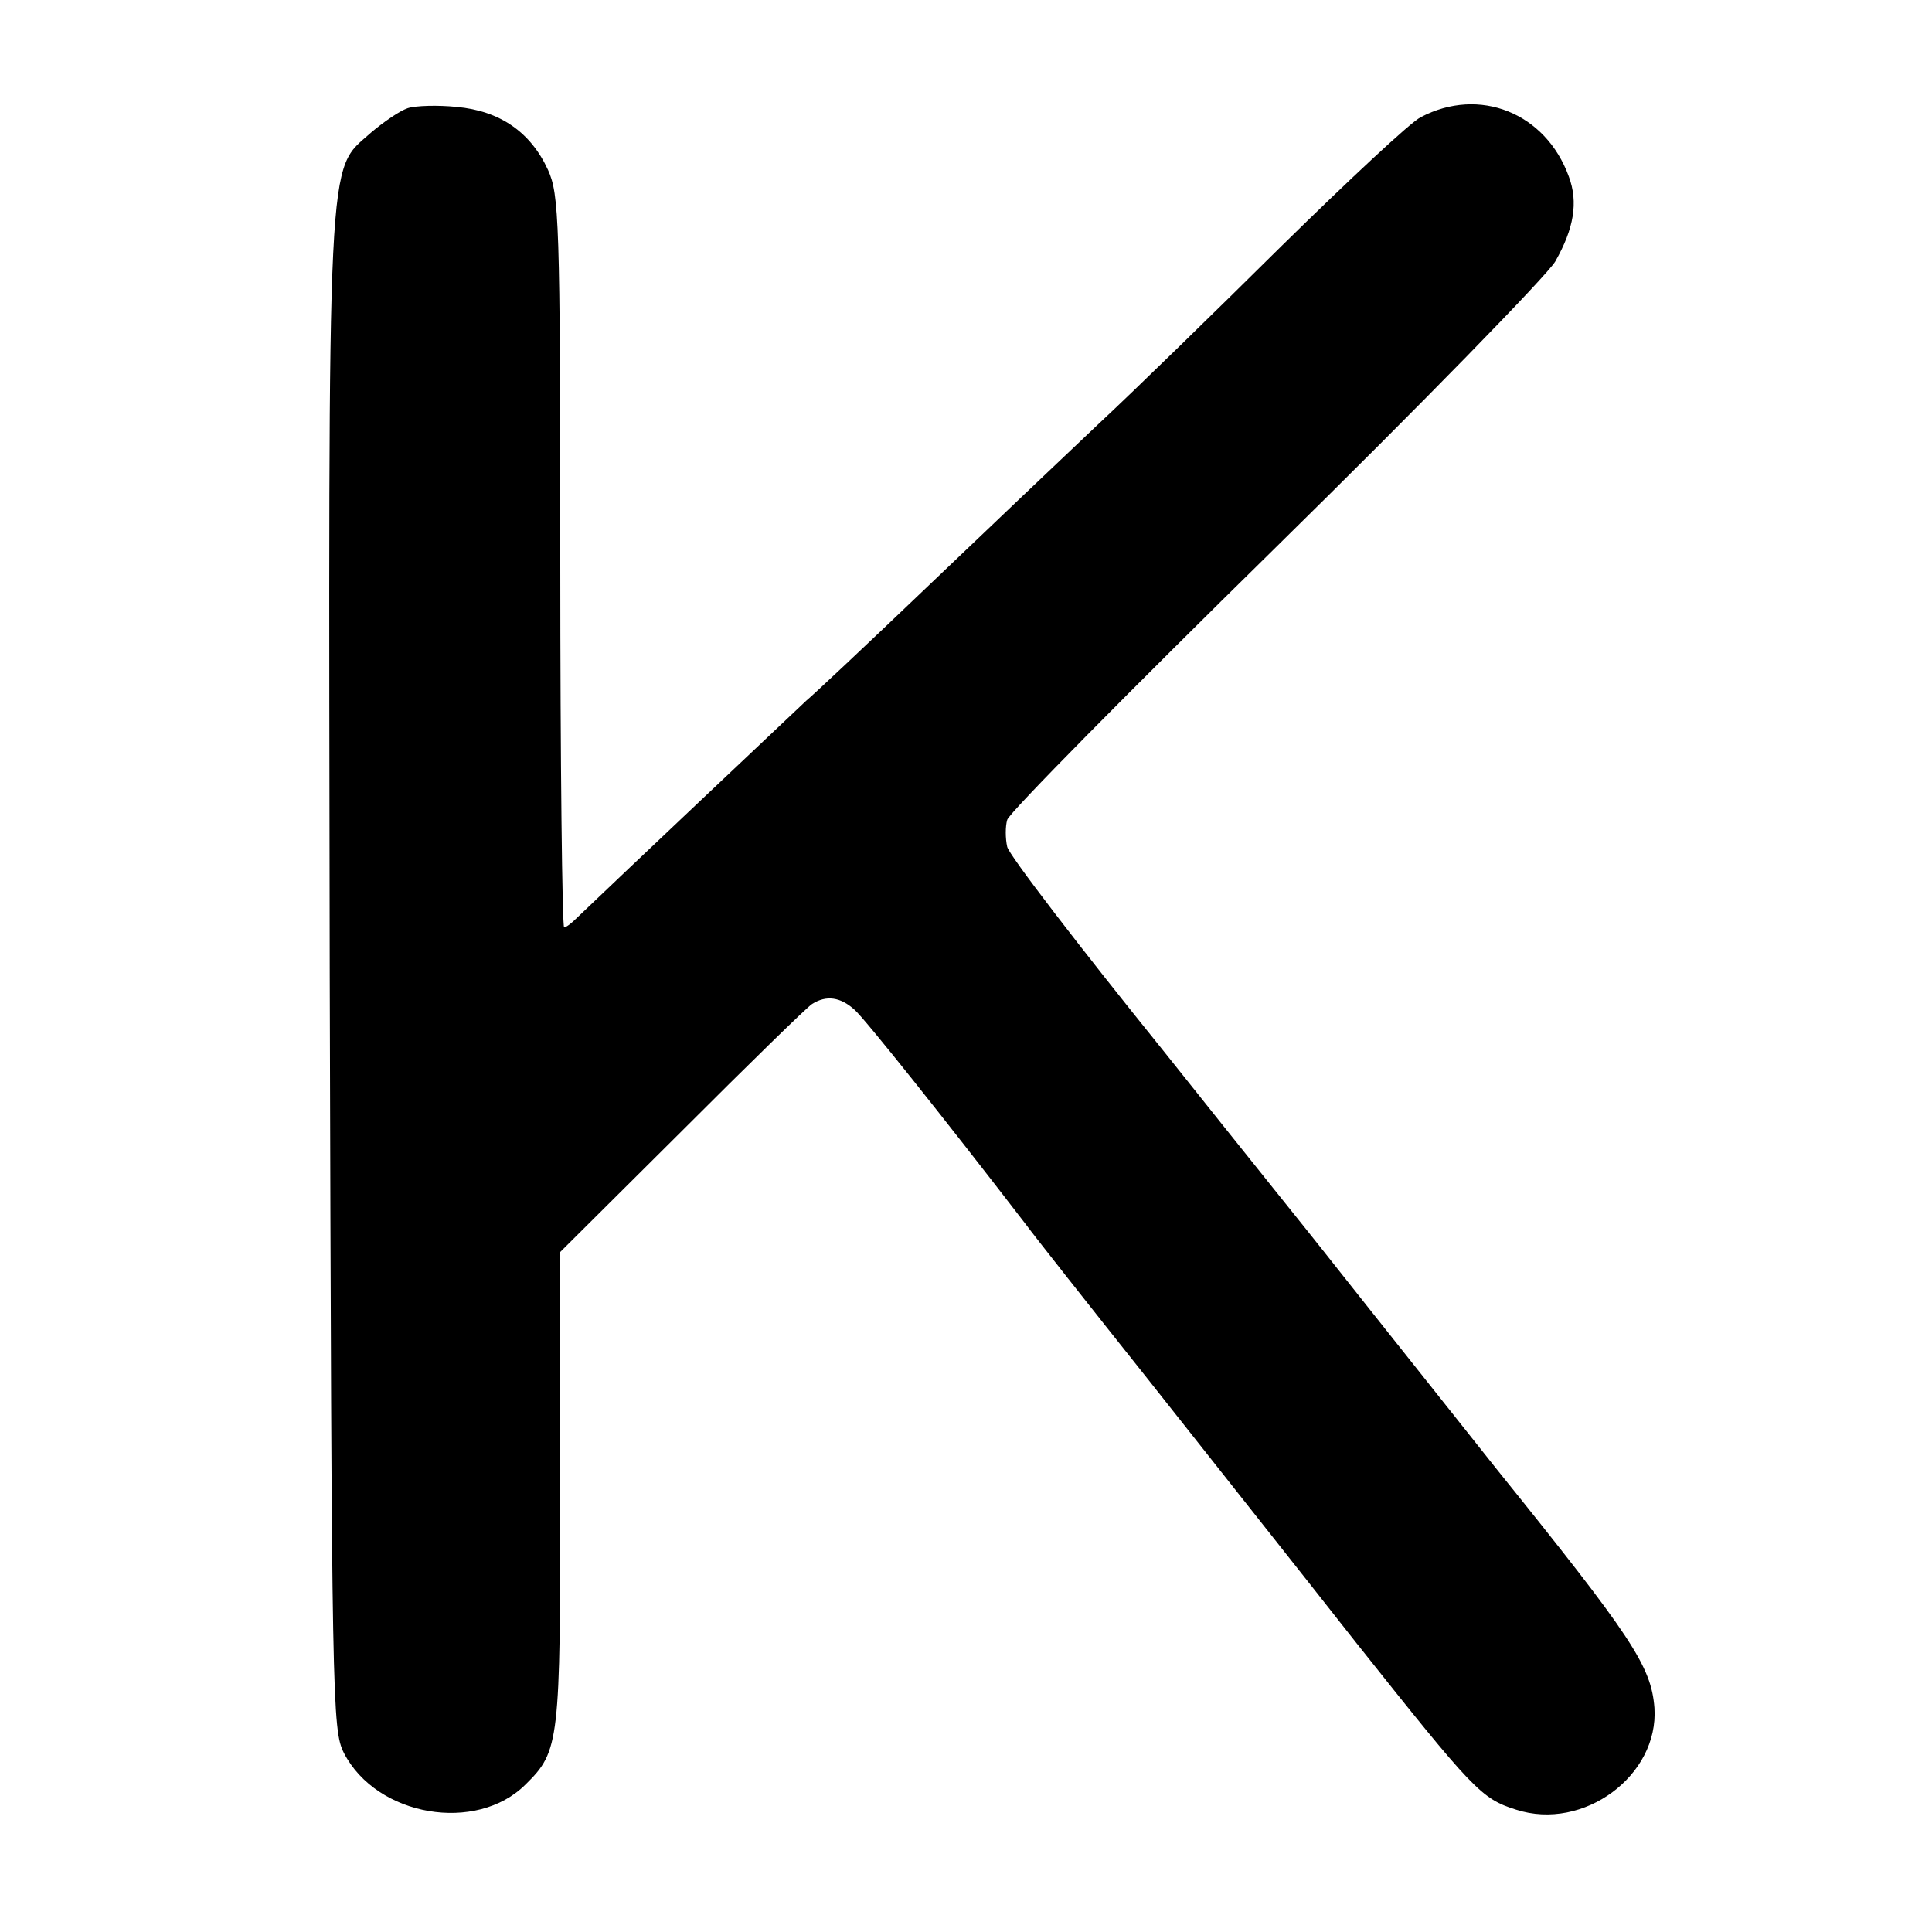
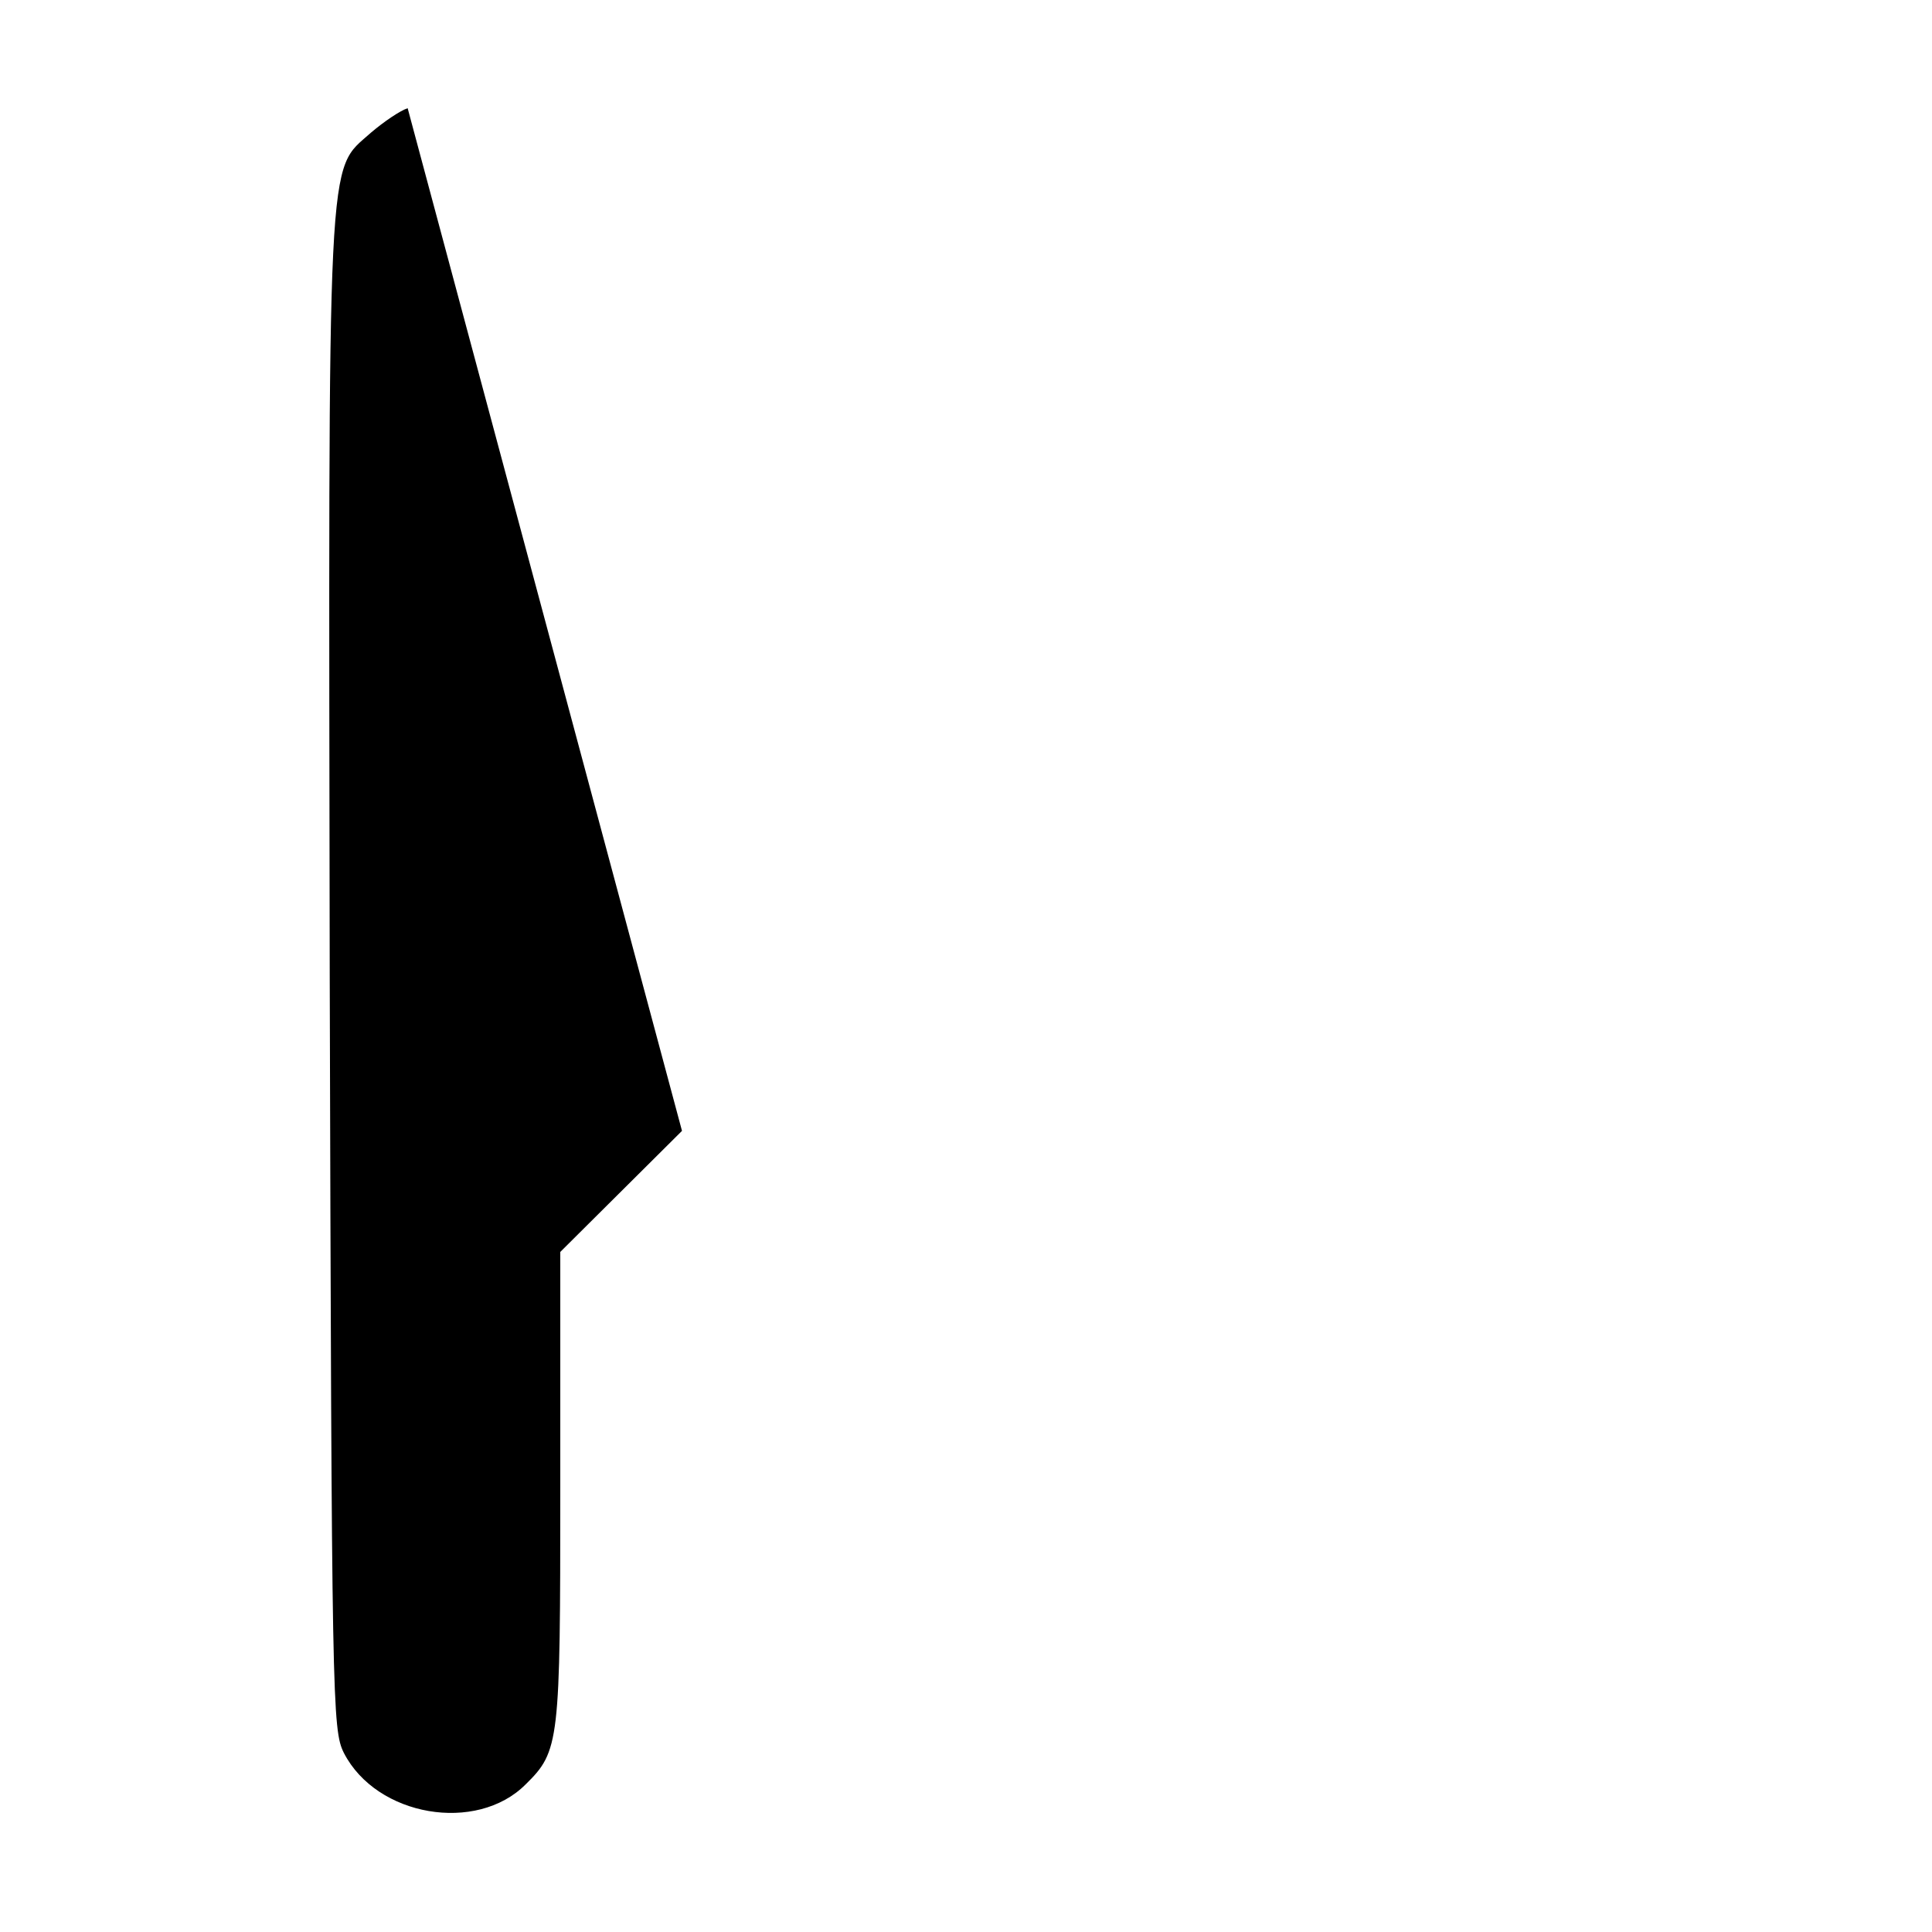
<svg xmlns="http://www.w3.org/2000/svg" version="1.0" width="300pt" height="300pt" viewBox="0 0 300 300" preserveAspectRatio="xMidYMid meet">
  <g transform="translate(0,300) scale(0.1,-0.1)" fill="#000000" stroke="none">
-     <path d="M633 2832 c-12 -4 -37 -21 -57 -38 -69 -62 -66 -2 -64 -1309 3 -1133 4 -1171 22 -1207 51 -99 206 -125 282 -49 53 52 54 65 54 460 l0 367 189 188 c103 103 194 192 202 197 22 14 44 11 66 -9 16 -14 138 -167 265 -332 14 -19 100 -128 190 -241 90 -114 236 -298 324 -410 182 -229 194 -242 248 -259 105 -34 222 53 215 158 -5 65 -35 110 -246 372 -26 33 -187 235 -270 340 -6 8 -118 147 -247 309 -130 161 -239 303 -242 316 -3 13 -3 32 0 42 3 11 191 201 417 423 226 222 421 422 434 444 29 51 36 92 21 132 -36 99 -139 140 -230 92 -16 -8 -112 -98 -215 -199 -102 -101 -231 -227 -287 -279 -55 -52 -175 -166 -266 -253 -91 -87 -175 -166 -186 -175 -15 -14 -305 -288 -358 -339 -7 -7 -15 -13 -18 -13 -3 0 -6 255 -6 568 0 532 -2 570 -19 608 -27 59 -75 92 -142 98 -29 3 -64 2 -76 -2z" />
+     <path d="M633 2832 c-12 -4 -37 -21 -57 -38 -69 -62 -66 -2 -64 -1309 3 -1133 4 -1171 22 -1207 51 -99 206 -125 282 -49 53 52 54 65 54 460 l0 367 189 188 z" />
  </g>
</svg>